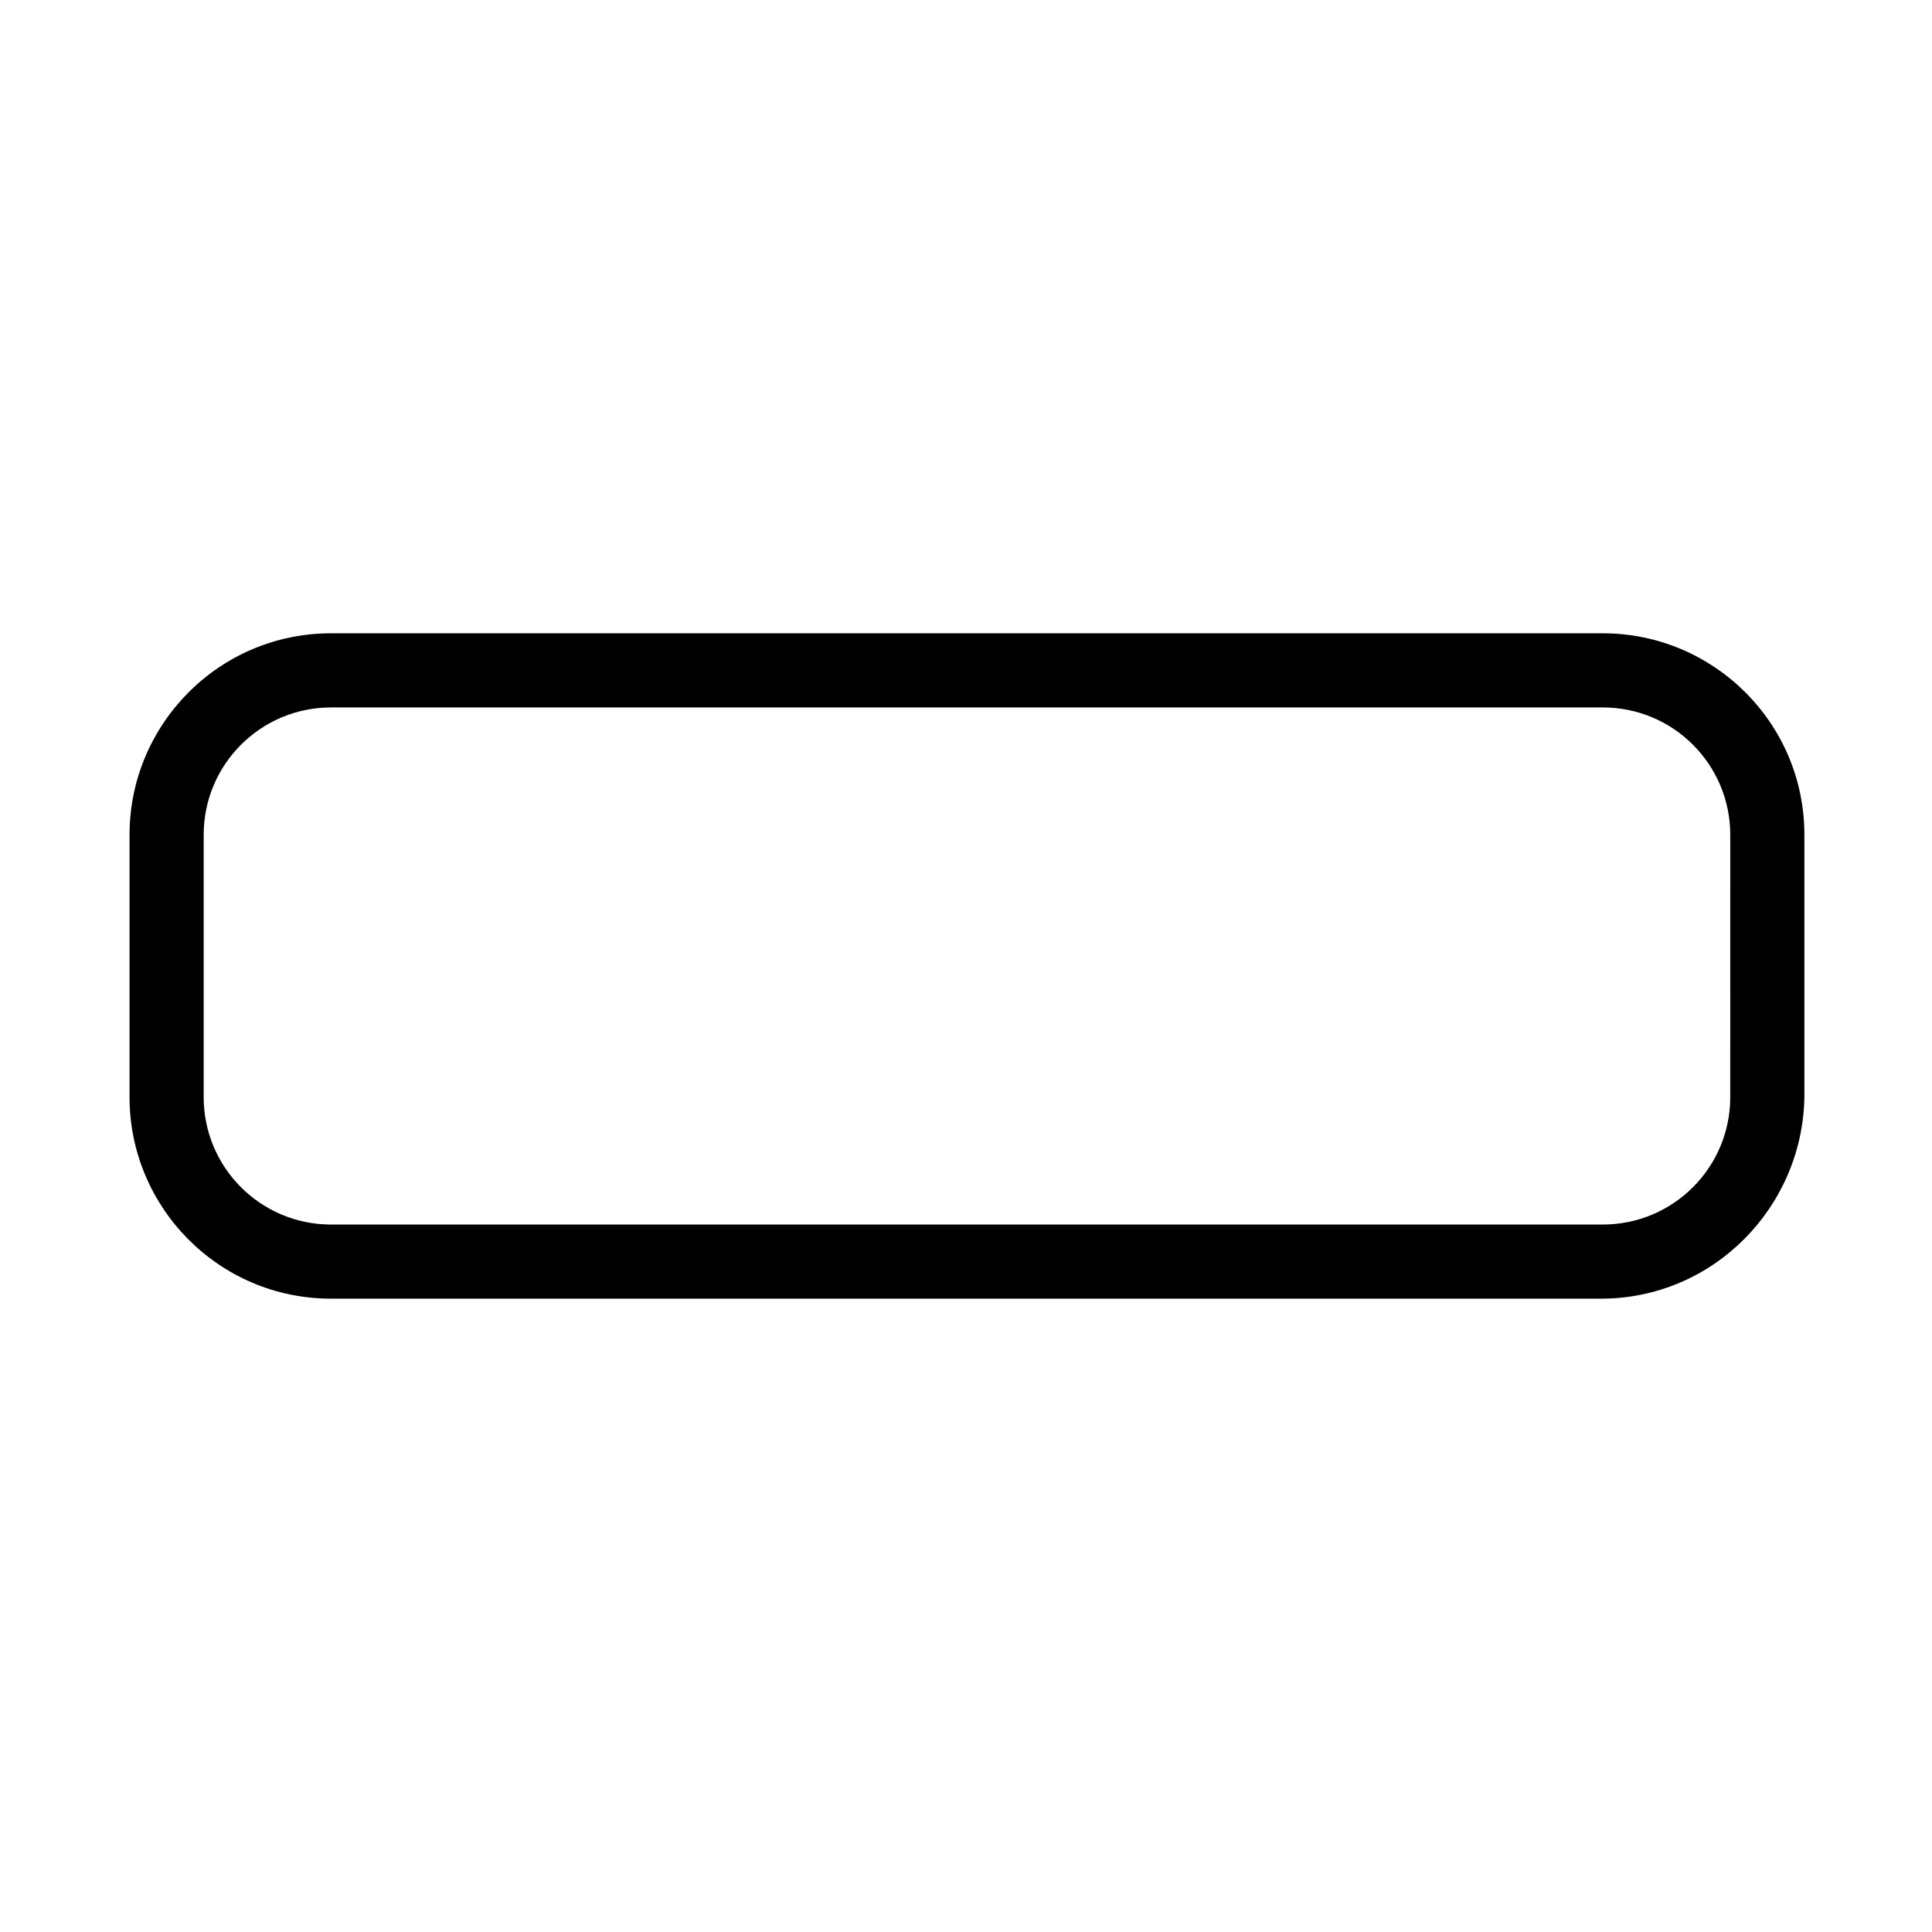
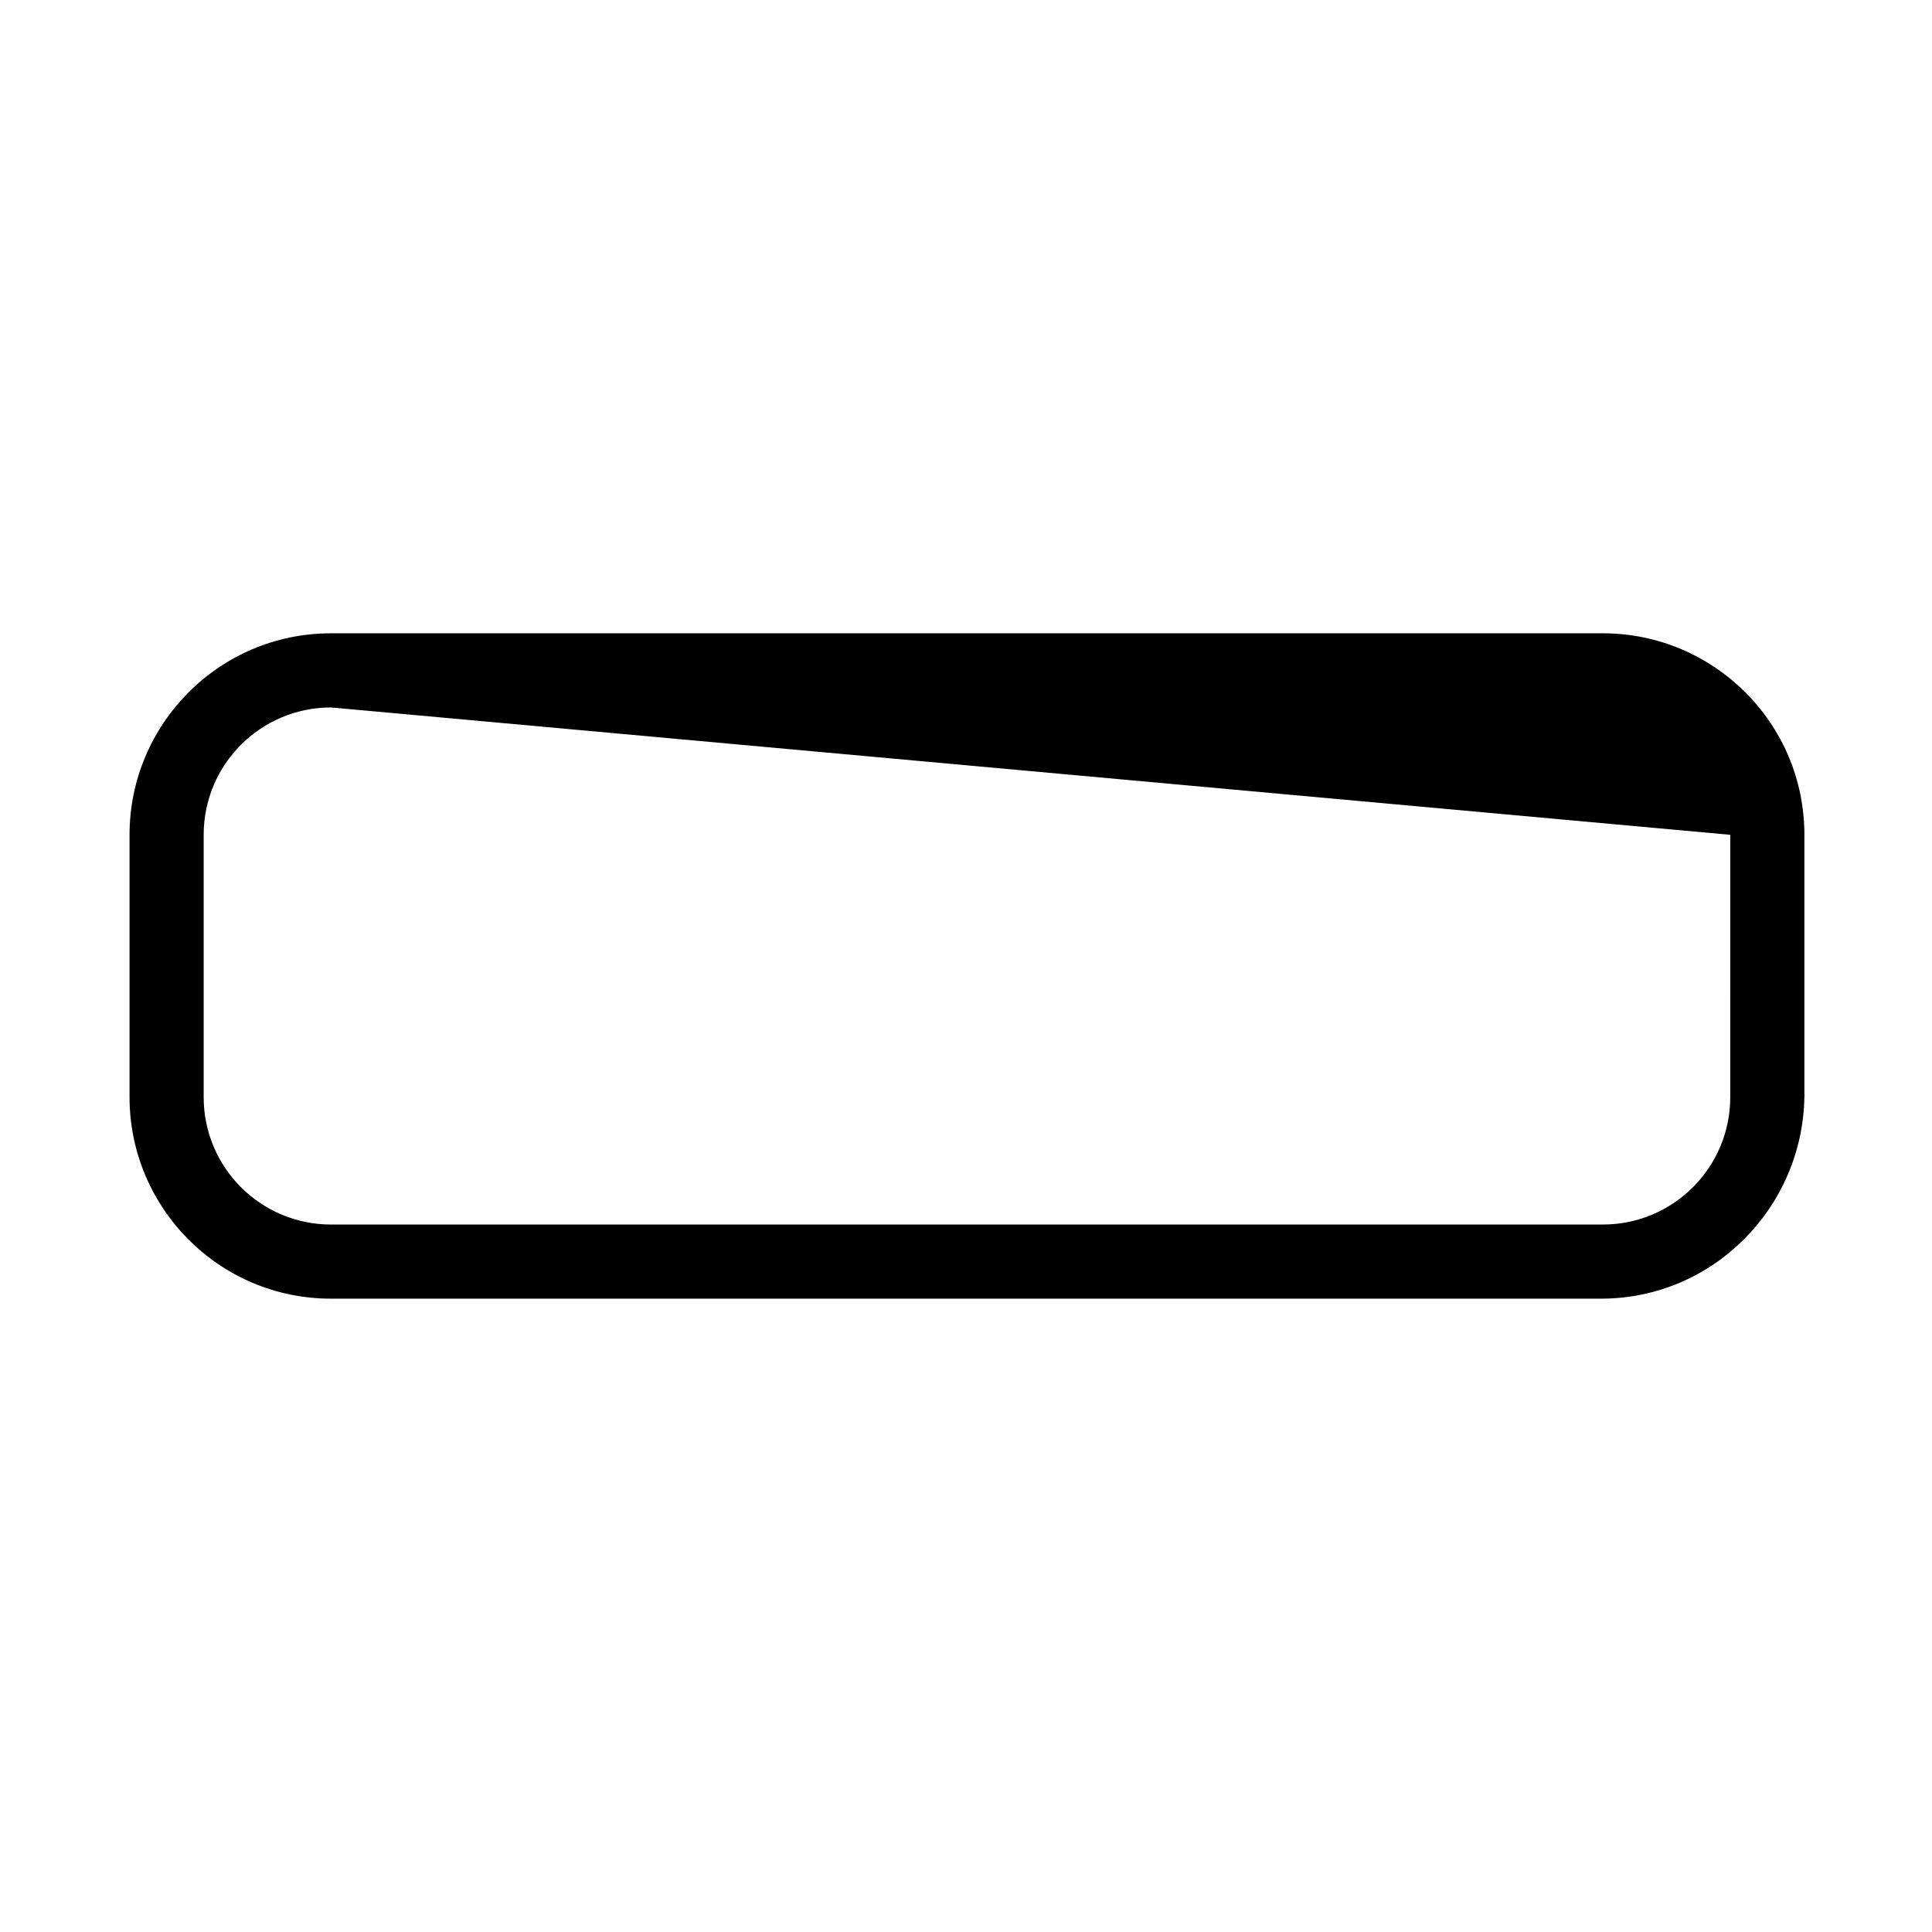
<svg xmlns="http://www.w3.org/2000/svg" fill="#000000" width="800px" height="800px" version="1.1" viewBox="144 144 512 512">
-   <path d="m568.27 488.16h-336.54c-29.727 0-53.402-24.184-53.402-53.402v-69.527c0-29.223 23.68-53.402 53.402-53.402h337.05c29.223 0 53.402 23.68 53.402 53.402v69.527c-0.5 29.219-24.18 53.402-53.906 53.402zm-336.54-156.68c-18.641 0-33.754 15.113-33.754 33.754v69.527c0 18.641 15.113 33.754 33.754 33.754h337.05c18.641 0 33.754-15.113 33.754-33.754l0.004-69.527c0-18.641-15.113-33.754-33.754-33.754z" />
+   <path d="m568.27 488.16h-336.54c-29.727 0-53.402-24.184-53.402-53.402v-69.527c0-29.223 23.68-53.402 53.402-53.402h337.05c29.223 0 53.402 23.68 53.402 53.402v69.527c-0.5 29.219-24.18 53.402-53.906 53.402zm-336.54-156.68c-18.641 0-33.754 15.113-33.754 33.754v69.527c0 18.641 15.113 33.754 33.754 33.754h337.05c18.641 0 33.754-15.113 33.754-33.754l0.004-69.527z" />
</svg>